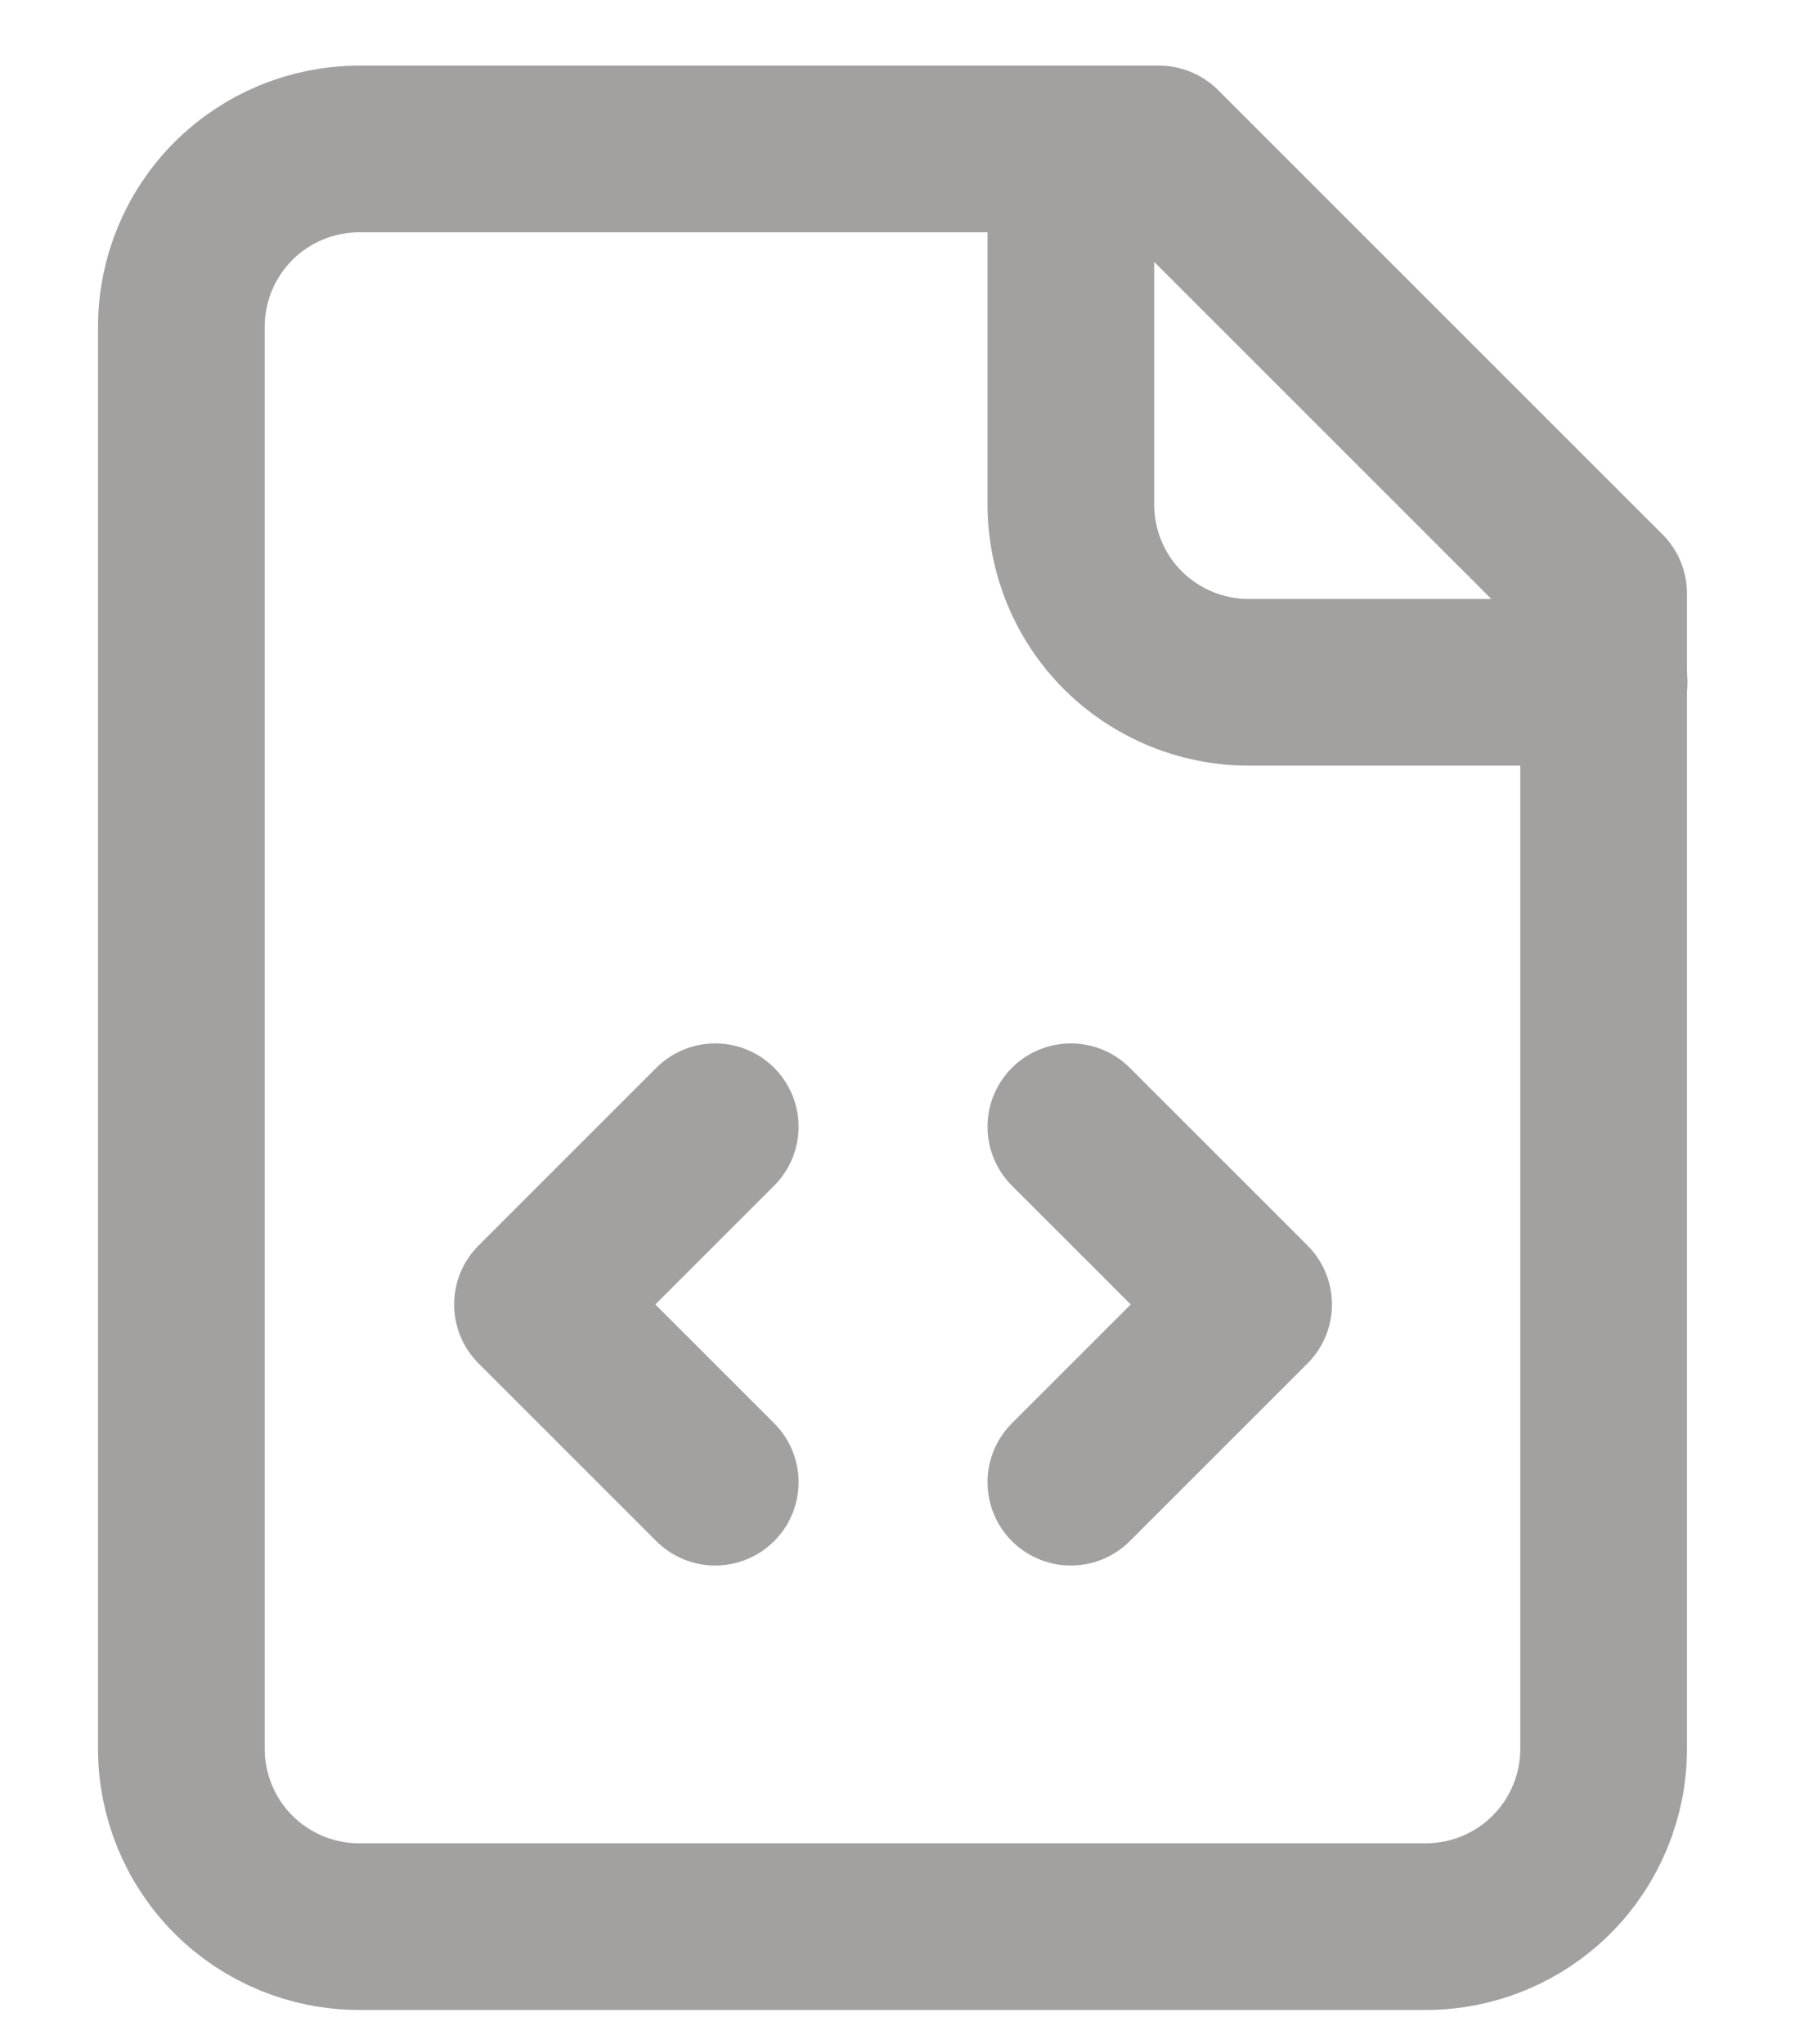
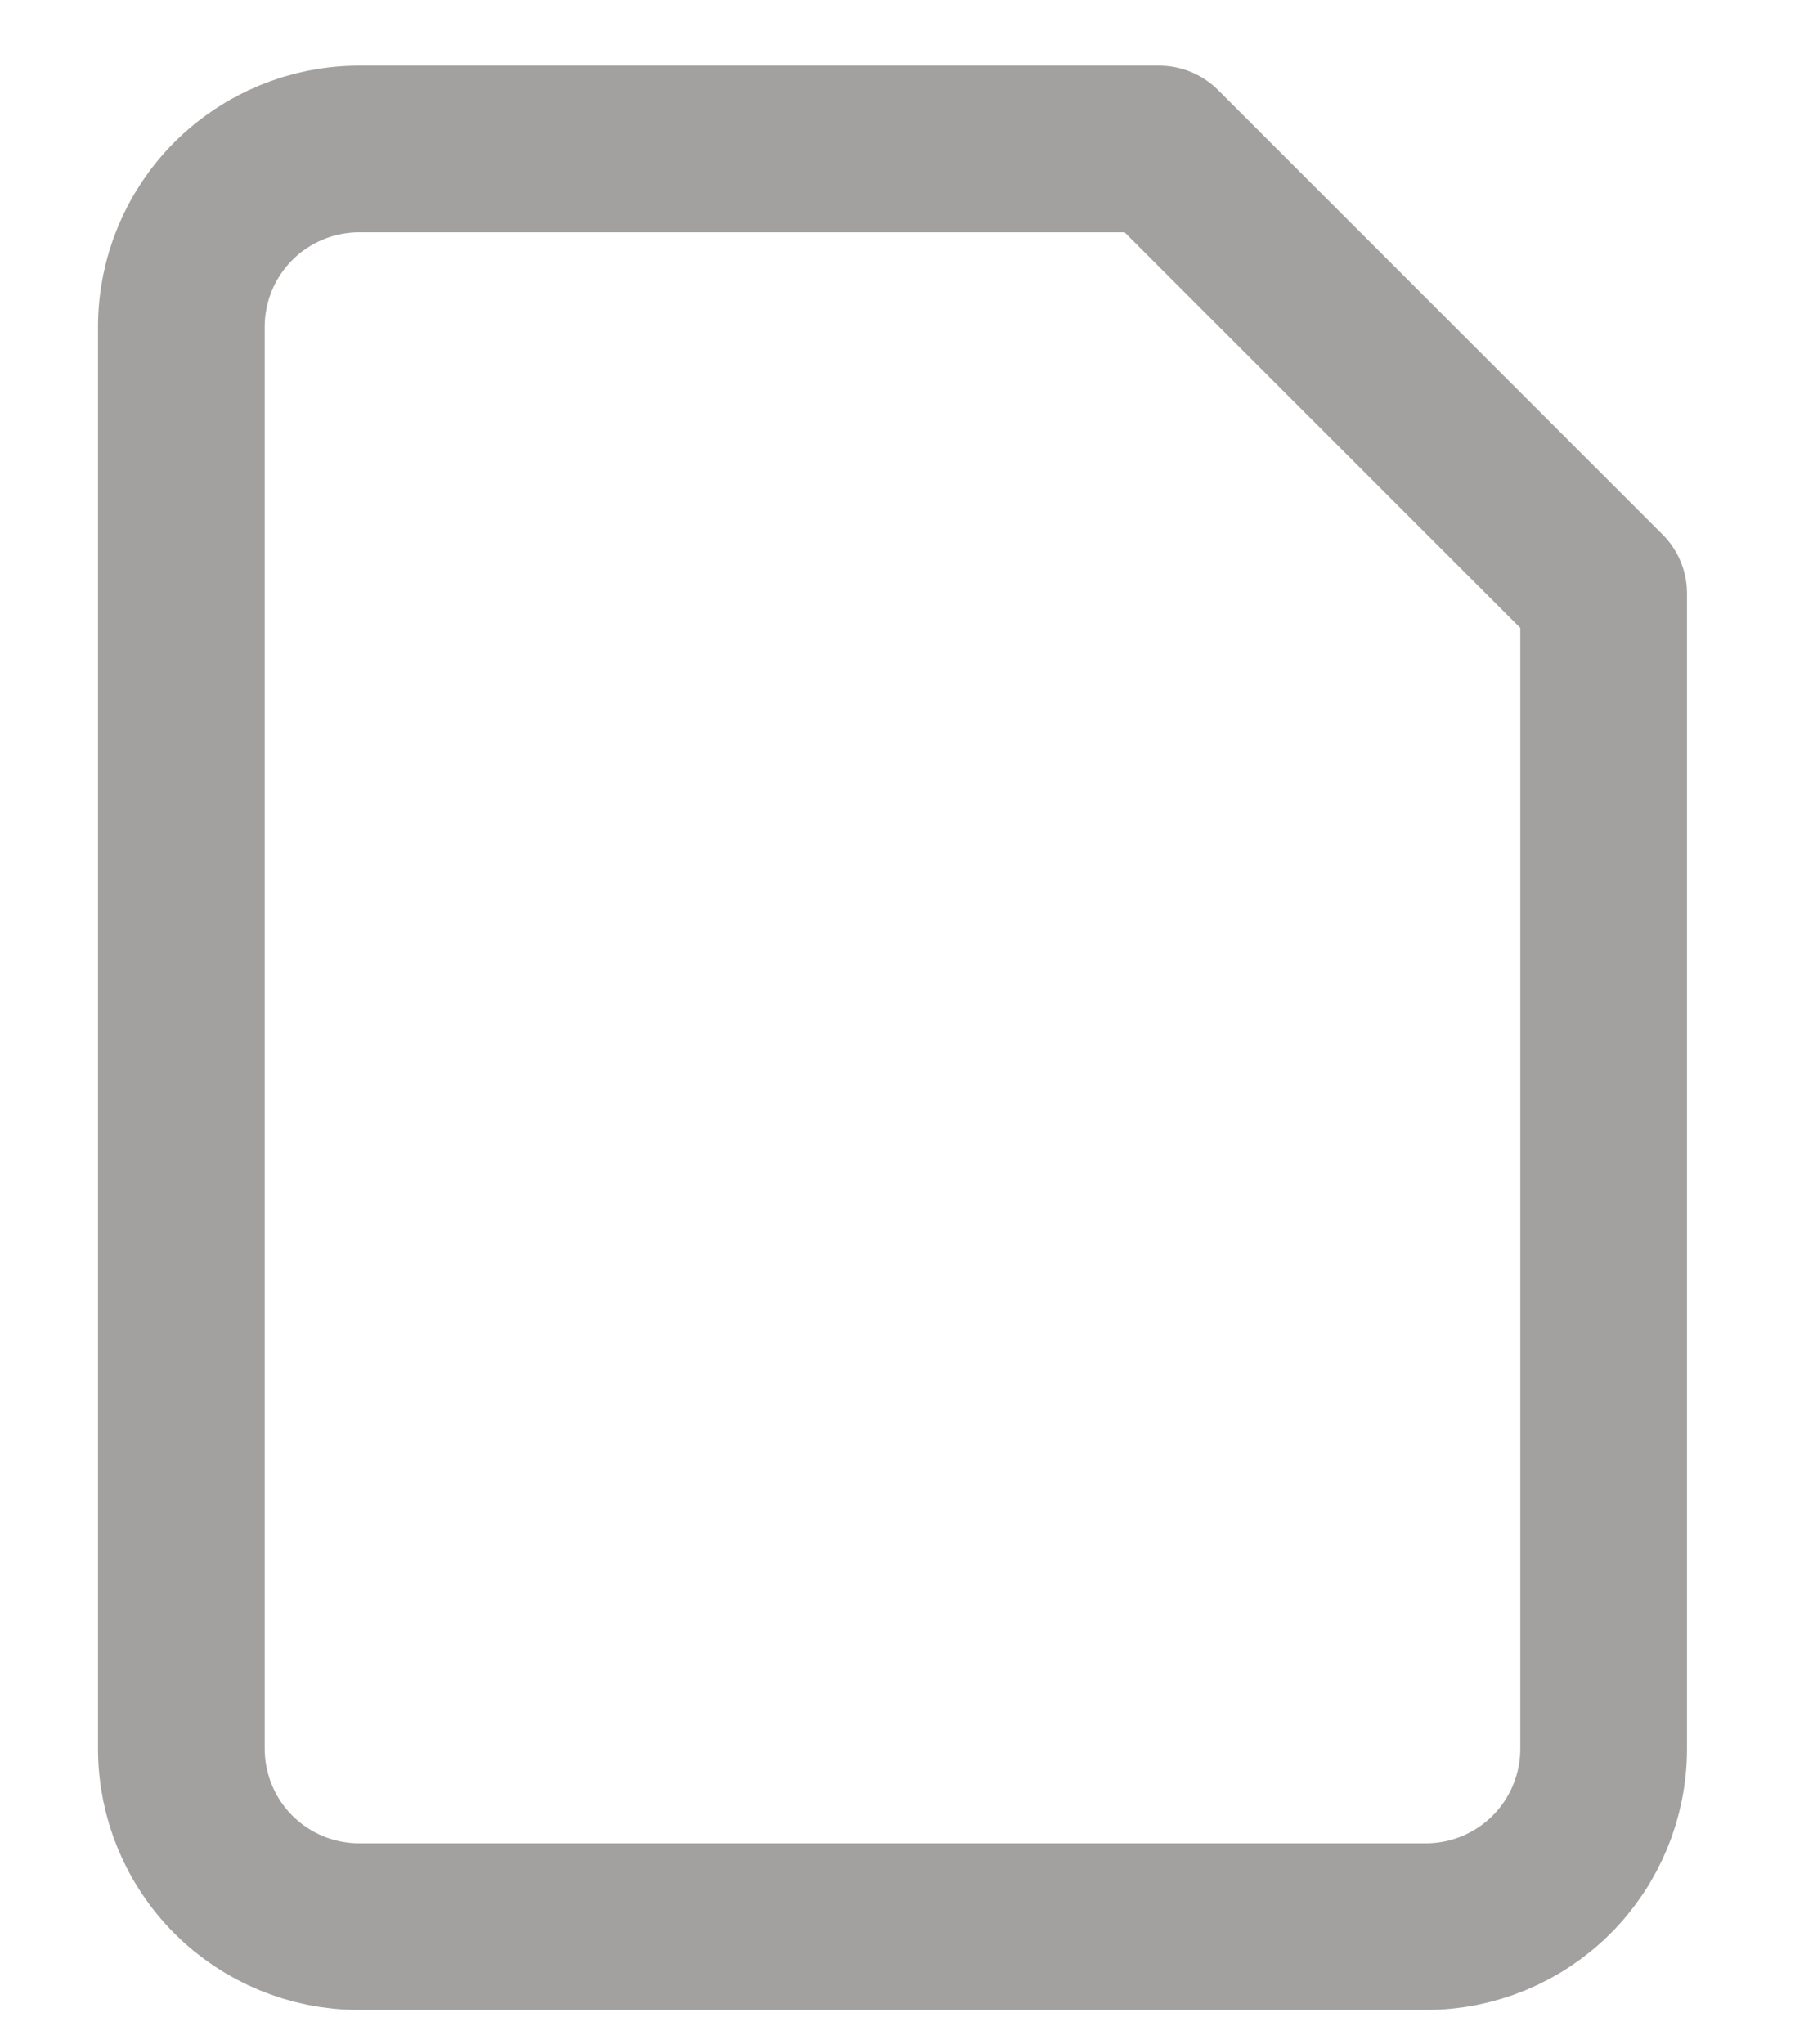
<svg xmlns="http://www.w3.org/2000/svg" width="15" height="17" viewBox="0 0 15 17" fill="none">
  <path d="M9.638 1.239H2.986C2.594 1.239 2.218 1.395 1.941 1.672C1.664 1.949 1.508 2.325 1.508 2.717V14.543C1.508 14.935 1.664 15.312 1.941 15.589C2.218 15.866 2.594 16.022 2.986 16.022H11.856C12.248 16.022 12.624 15.866 12.901 15.589C13.178 15.312 13.334 14.935 13.334 14.543V4.935L9.638 1.239Z" stroke="#A3A0A0" stroke-width="1.386" stroke-linecap="round" stroke-linejoin="round" />
-   <path d="M8.904 1.239V4.196C8.904 4.588 9.059 4.964 9.336 5.241C9.614 5.518 9.99 5.674 10.382 5.674H13.338M5.947 9.37L4.469 10.848L5.947 12.326M8.904 12.326L10.382 10.848L8.904 9.37" stroke="#A3A0A0" stroke-width="1.386" stroke-linecap="round" stroke-linejoin="round" />
</svg>